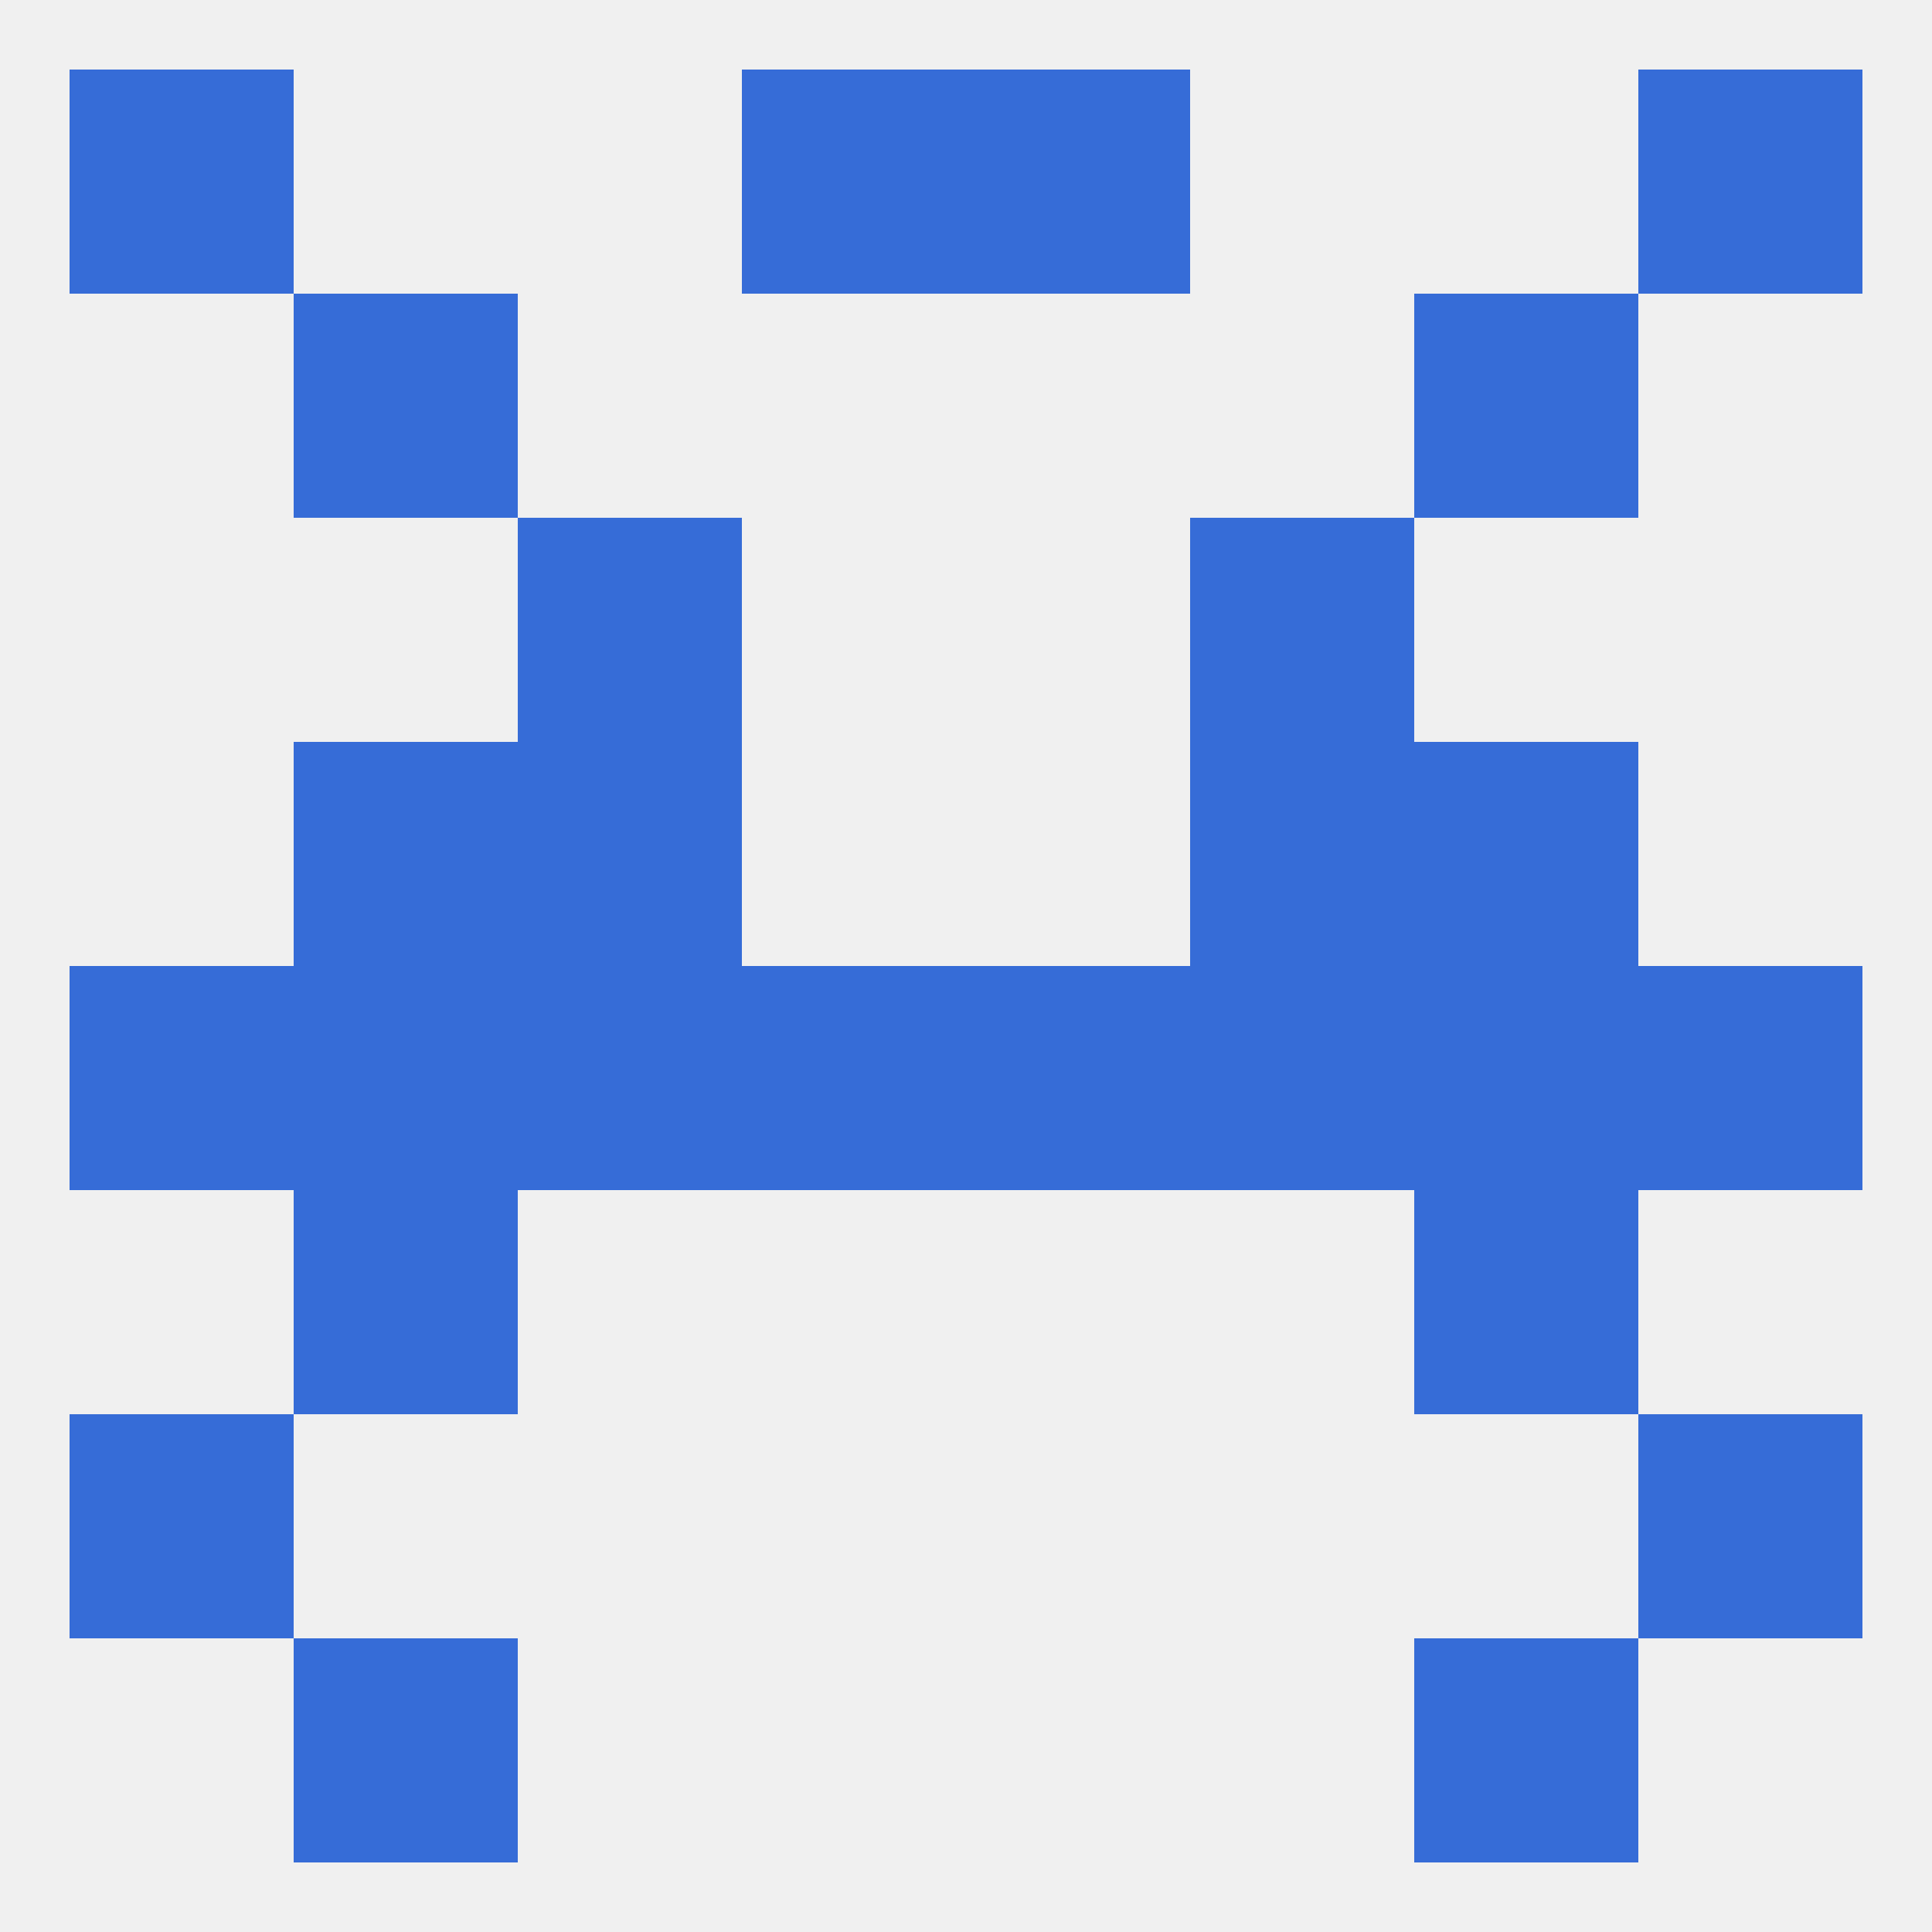
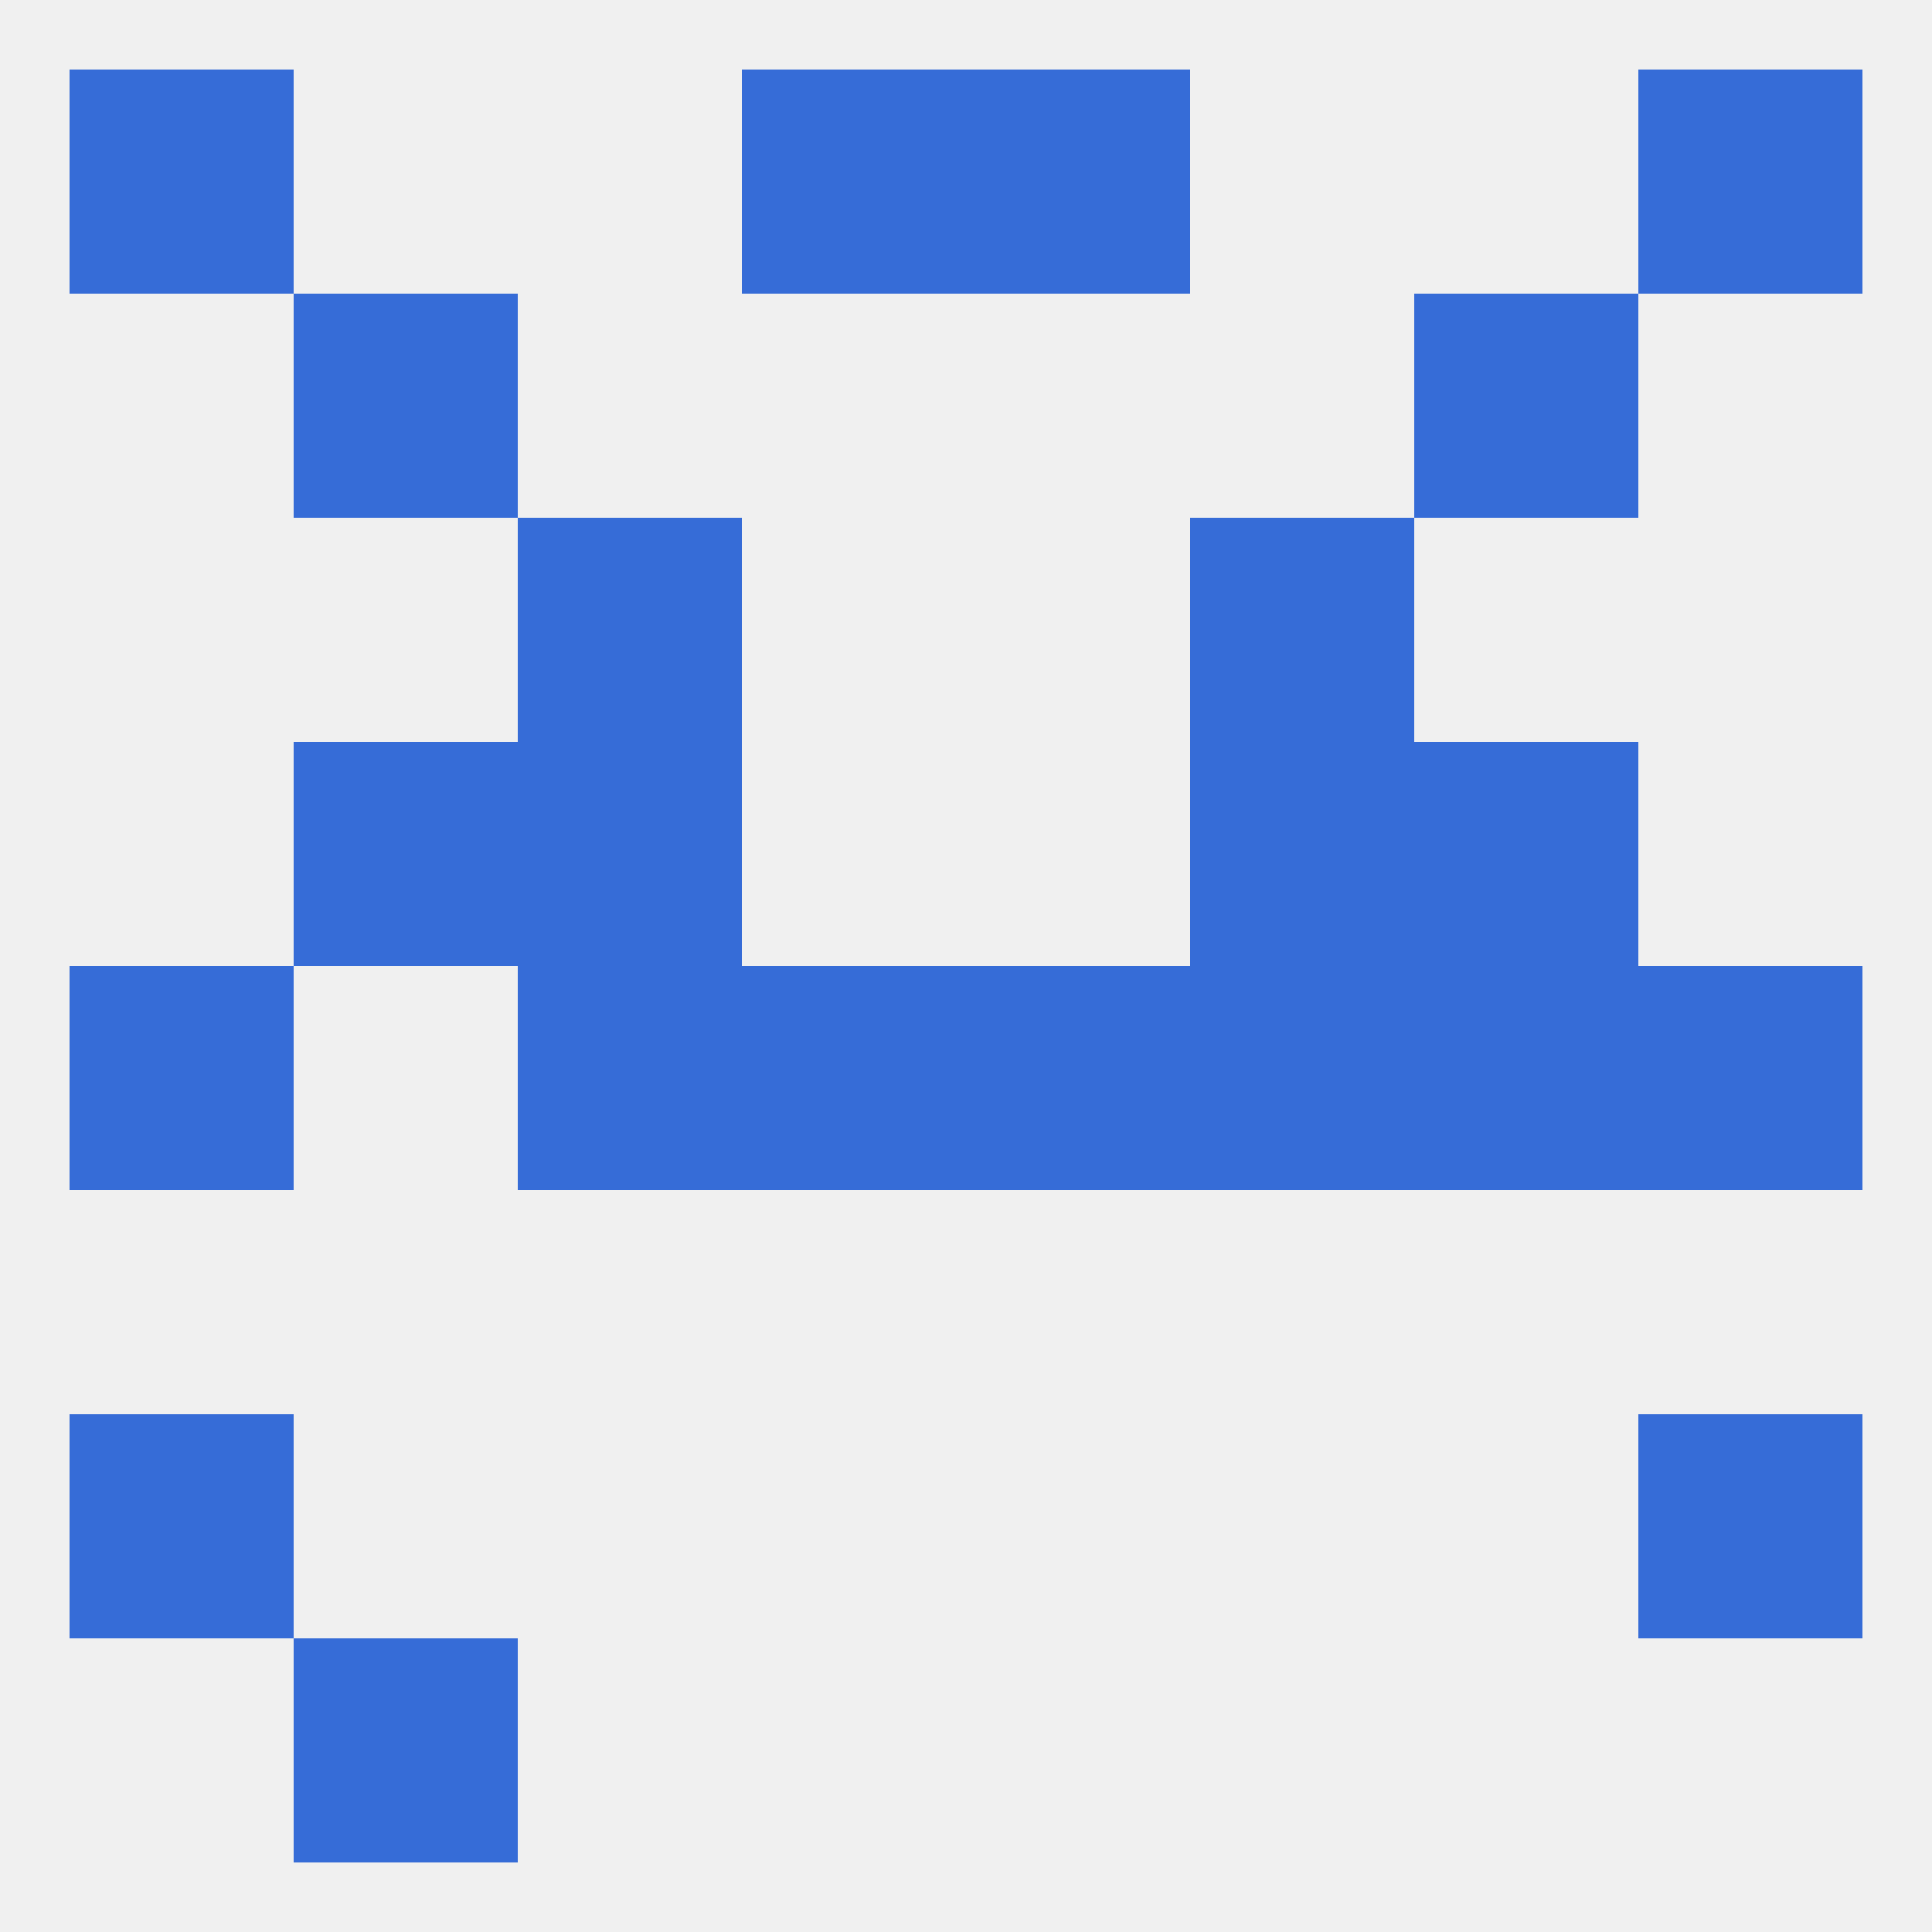
<svg xmlns="http://www.w3.org/2000/svg" version="1.1" baseprofile="full" width="250" height="250" viewBox="0 0 250 250">
  <rect width="100%" height="100%" fill="rgba(240,240,240,255)" />
  <rect x="67" y="67" width="29" height="29" fill="rgba(54,108,215,255)" />
  <rect x="154" y="67" width="29" height="29" fill="rgba(54,108,215,255)" />
  <rect x="38" y="38" width="29" height="29" fill="rgba(54,108,215,255)" />
  <rect x="183" y="38" width="29" height="29" fill="rgba(54,108,215,255)" />
  <rect x="9" y="9" width="29" height="29" fill="rgba(54,108,215,255)" />
  <rect x="212" y="9" width="29" height="29" fill="rgba(54,108,215,255)" />
  <rect x="96" y="9" width="29" height="29" fill="rgba(54,108,215,255)" />
  <rect x="125" y="9" width="29" height="29" fill="rgba(54,108,215,255)" />
  <rect x="38" y="212" width="29" height="29" fill="rgba(54,108,215,255)" />
-   <rect x="183" y="212" width="29" height="29" fill="rgba(54,108,215,255)" />
  <rect x="9" y="183" width="29" height="29" fill="rgba(54,108,215,255)" />
  <rect x="212" y="183" width="29" height="29" fill="rgba(54,108,215,255)" />
  <rect x="212" y="125" width="29" height="29" fill="rgba(54,108,215,255)" />
  <rect x="67" y="125" width="29" height="29" fill="rgba(54,108,215,255)" />
  <rect x="9" y="125" width="29" height="29" fill="rgba(54,108,215,255)" />
  <rect x="96" y="125" width="29" height="29" fill="rgba(54,108,215,255)" />
  <rect x="125" y="125" width="29" height="29" fill="rgba(54,108,215,255)" />
  <rect x="154" y="125" width="29" height="29" fill="rgba(54,108,215,255)" />
-   <rect x="38" y="125" width="29" height="29" fill="rgba(54,108,215,255)" />
  <rect x="183" y="125" width="29" height="29" fill="rgba(54,108,215,255)" />
-   <rect x="38" y="154" width="29" height="29" fill="rgba(54,108,215,255)" />
-   <rect x="183" y="154" width="29" height="29" fill="rgba(54,108,215,255)" />
  <rect x="67" y="96" width="29" height="29" fill="rgba(54,108,215,255)" />
  <rect x="154" y="96" width="29" height="29" fill="rgba(54,108,215,255)" />
  <rect x="38" y="96" width="29" height="29" fill="rgba(54,108,215,255)" />
  <rect x="183" y="96" width="29" height="29" fill="rgba(54,108,215,255)" />
</svg>